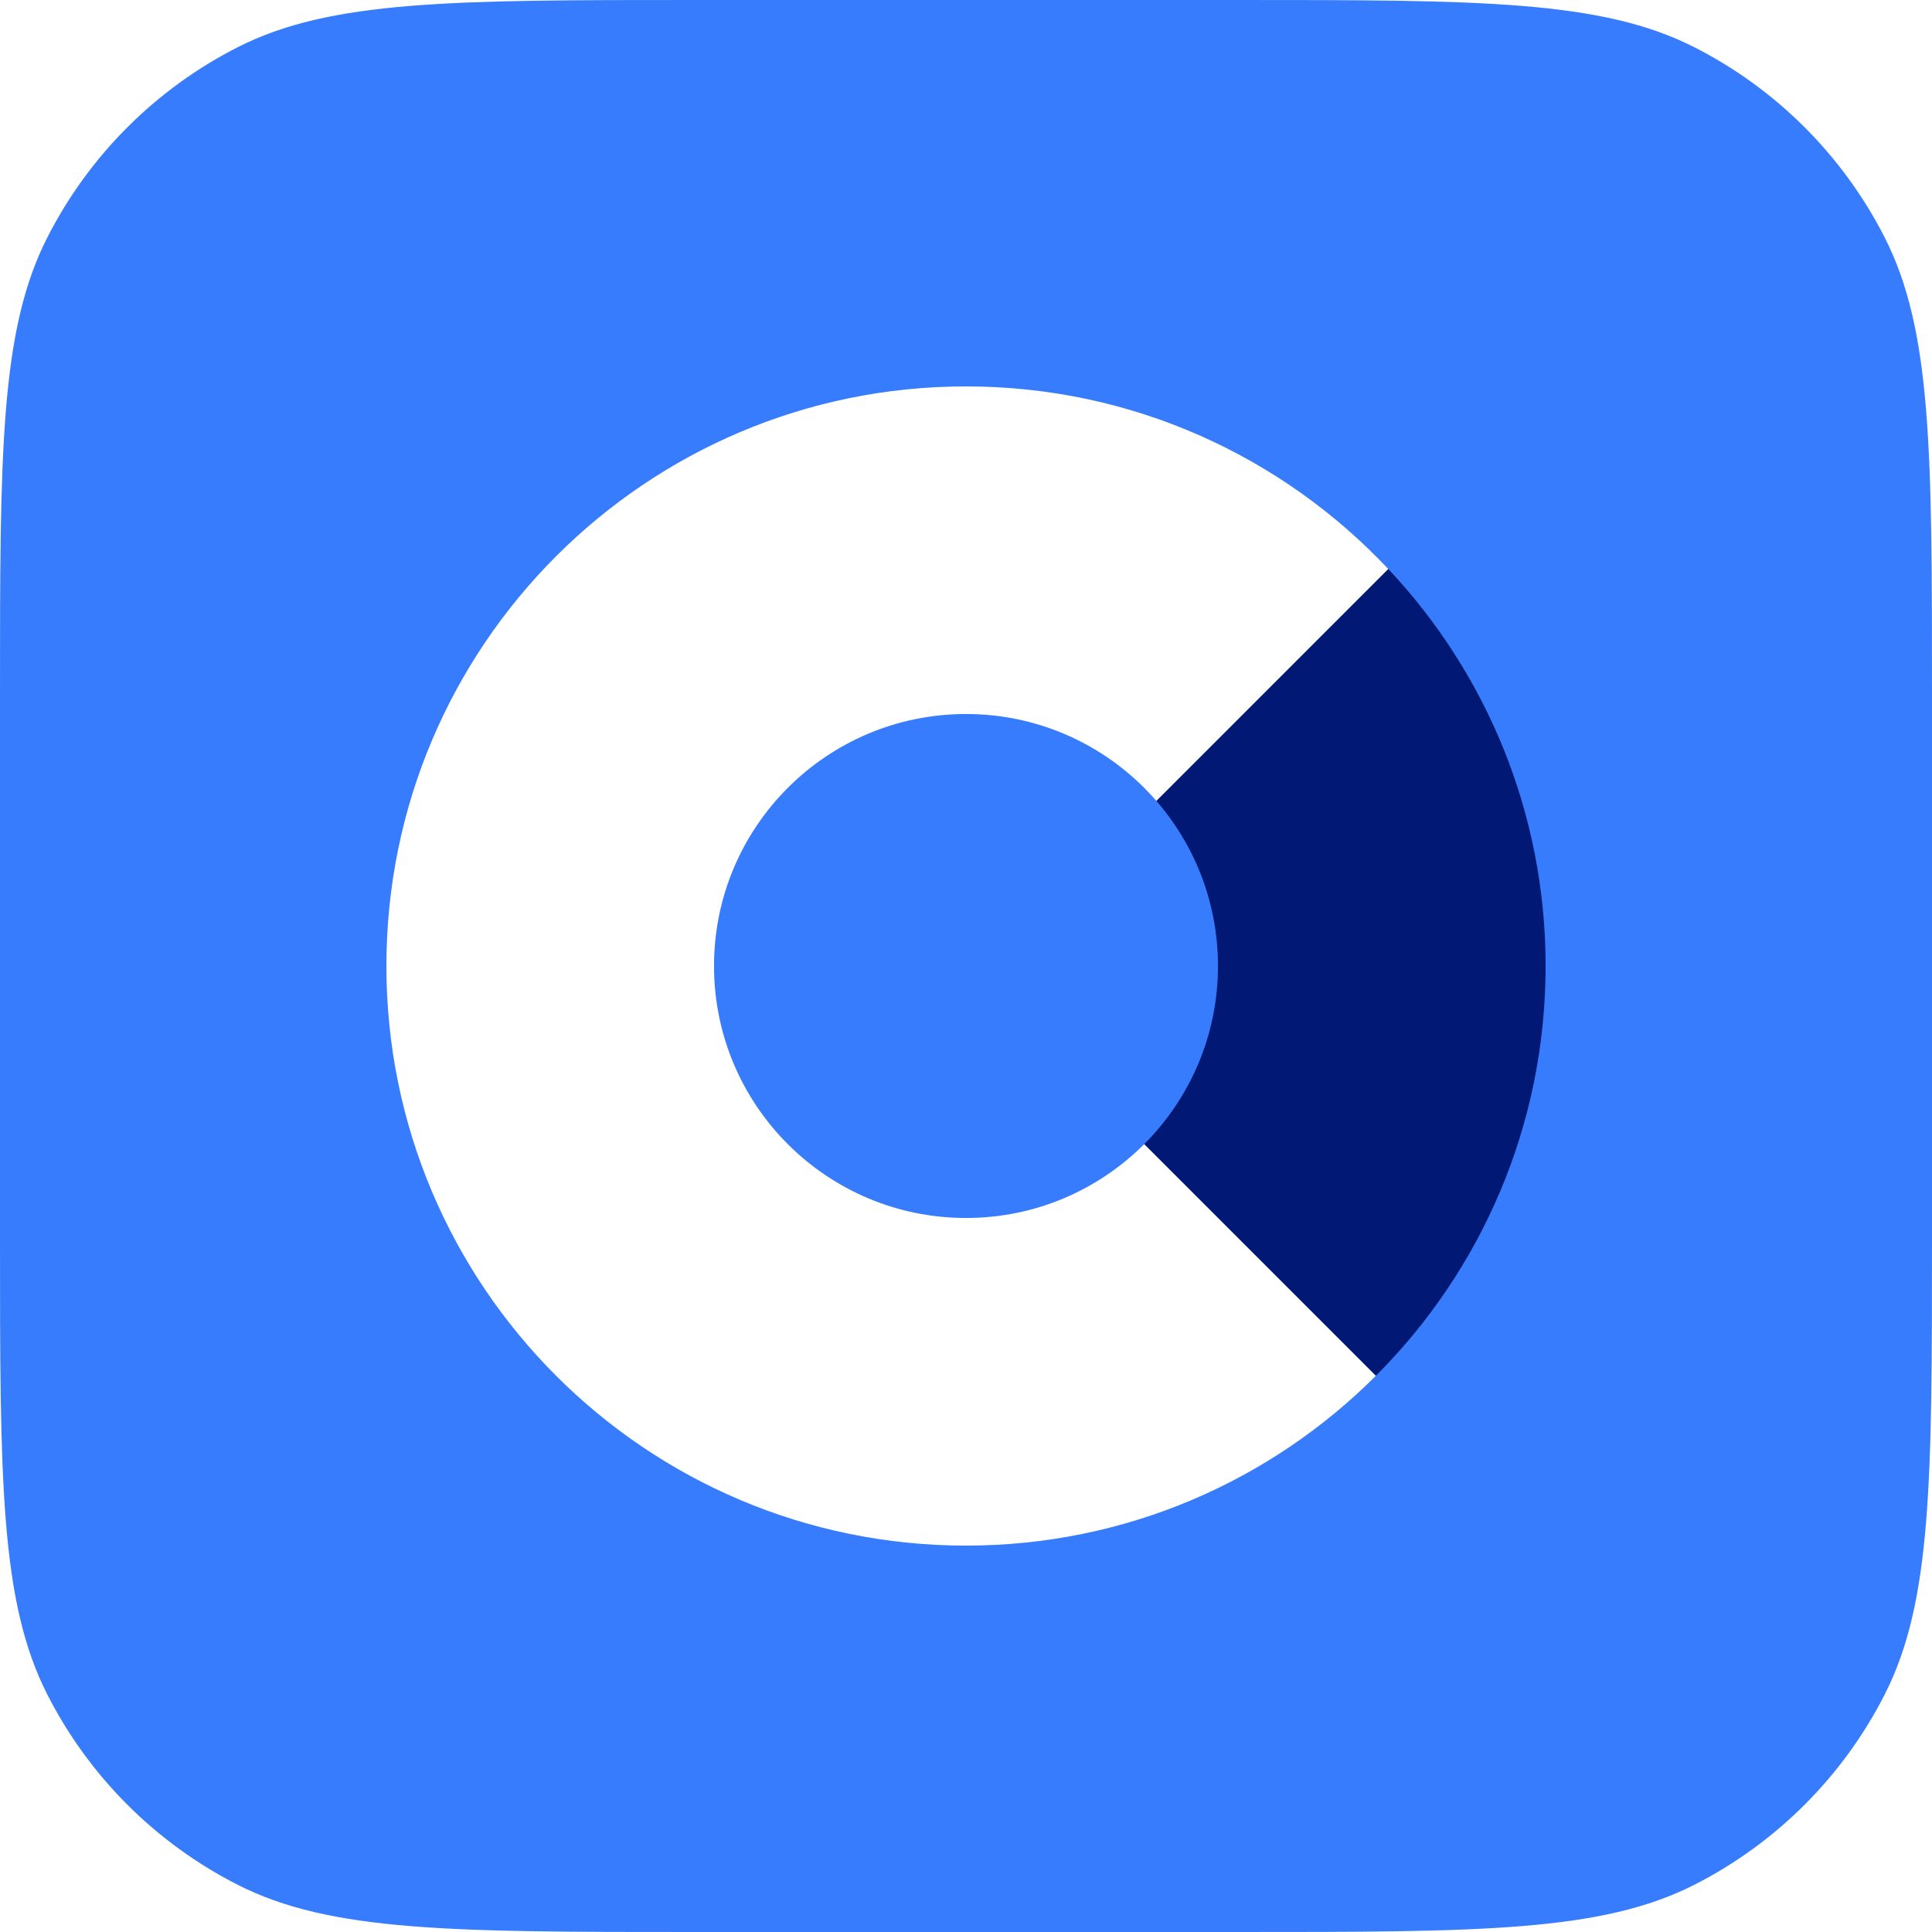
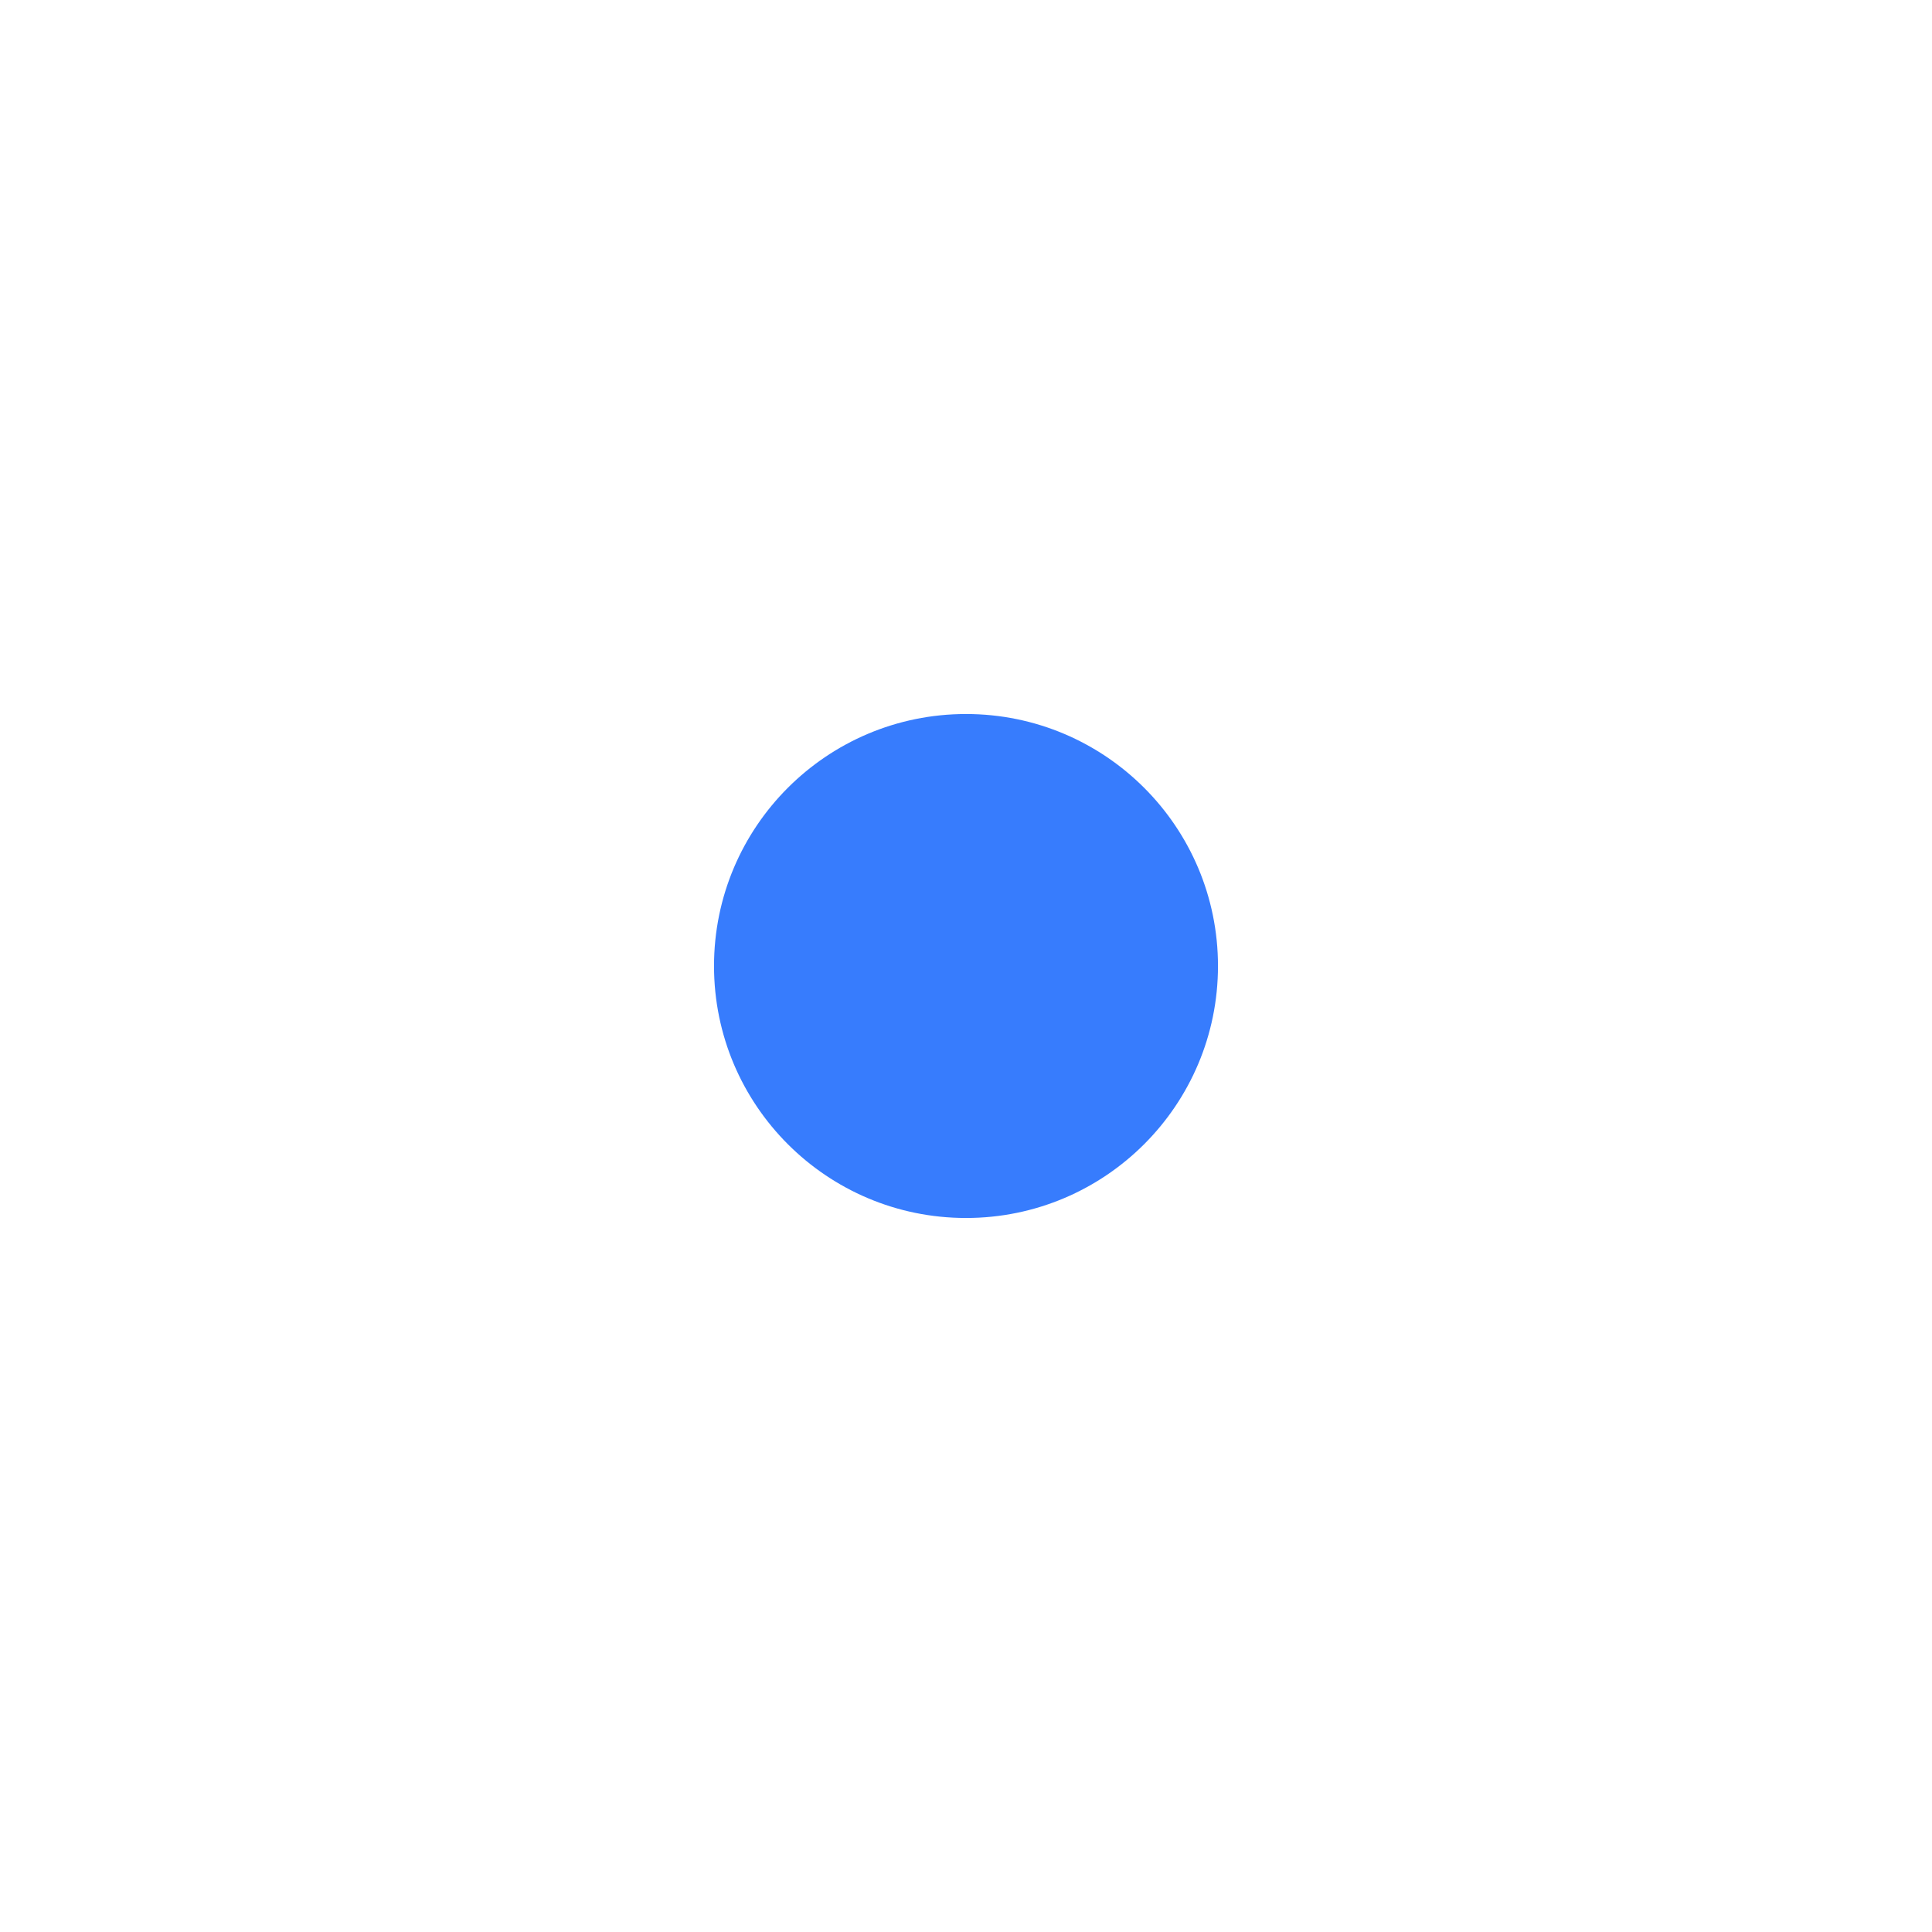
<svg xmlns="http://www.w3.org/2000/svg" width="40" height="40" viewBox="0 0 40 40" fill="none">
  <g filter="url(#filter0_i_2367_3476)">
-     <path d="M0 14.4C0 9.36 0 6.839 0.981 4.914C1.844 3.221 3.221 1.844 4.914 0.981C6.839 0 9.36 0 14.4 0H25.6C30.64 0 33.161 0 35.086 0.981C36.779 1.844 38.156 3.221 39.019 4.914C40 6.839 40 9.36 40 14.4V25.6C40 30.64 40 33.161 39.019 35.086C38.156 36.779 36.779 38.156 35.086 39.019C33.161 40 30.64 40 25.6 40H14.4C9.36 40 6.839 40 4.914 39.019C3.221 38.156 1.844 36.779 0.981 35.086C0 33.161 0 30.64 0 25.6V14.4Z" fill="#377CFD" />
-   </g>
-   <path fill-rule="evenodd" clip-rule="evenodd" d="M28.742 11.779C30.762 13.927 32 16.819 32 20C32 23.314 30.657 26.314 28.485 28.485L23.652 23.652V16.87L28.742 11.779Z" fill="#011875" />
+     </g>
  <path fill-rule="evenodd" clip-rule="evenodd" d="M20 8C23.446 8 26.553 9.453 28.742 11.78L23.652 16.87V23.652L28.485 28.485C26.314 30.657 23.314 32 20 32C13.373 32 8 26.627 8 20C8 13.373 13.373 8 20 8Z" fill="white" />
  <circle cx="20" cy="20" r="5.217" fill="#377CFD" />
  <defs>
    <filter id="filter0_i_2367_3476" x="0" y="0" width="40" height="40" filterUnits="userSpaceOnUse" color-interpolation-filters="sRGB">
      <feFlood flood-opacity="0" result="BackgroundImageFix" />
      <feBlend mode="normal" in="SourceGraphic" in2="BackgroundImageFix" result="shape" />
      <feColorMatrix in="SourceAlpha" type="matrix" values="0 0 0 0 0 0 0 0 0 0 0 0 0 0 0 0 0 0 127 0" result="hardAlpha" />
      <feOffset />
      <feGaussianBlur stdDeviation="6" />
      <feComposite in2="hardAlpha" operator="arithmetic" k2="-1" k3="1" />
      <feColorMatrix type="matrix" values="0 0 0 0 1 0 0 0 0 1 0 0 0 0 1 0 0 0 0.25 0" />
      <feBlend mode="normal" in2="shape" result="effect1_innerShadow_2367_3476" />
    </filter>
  </defs>
</svg>